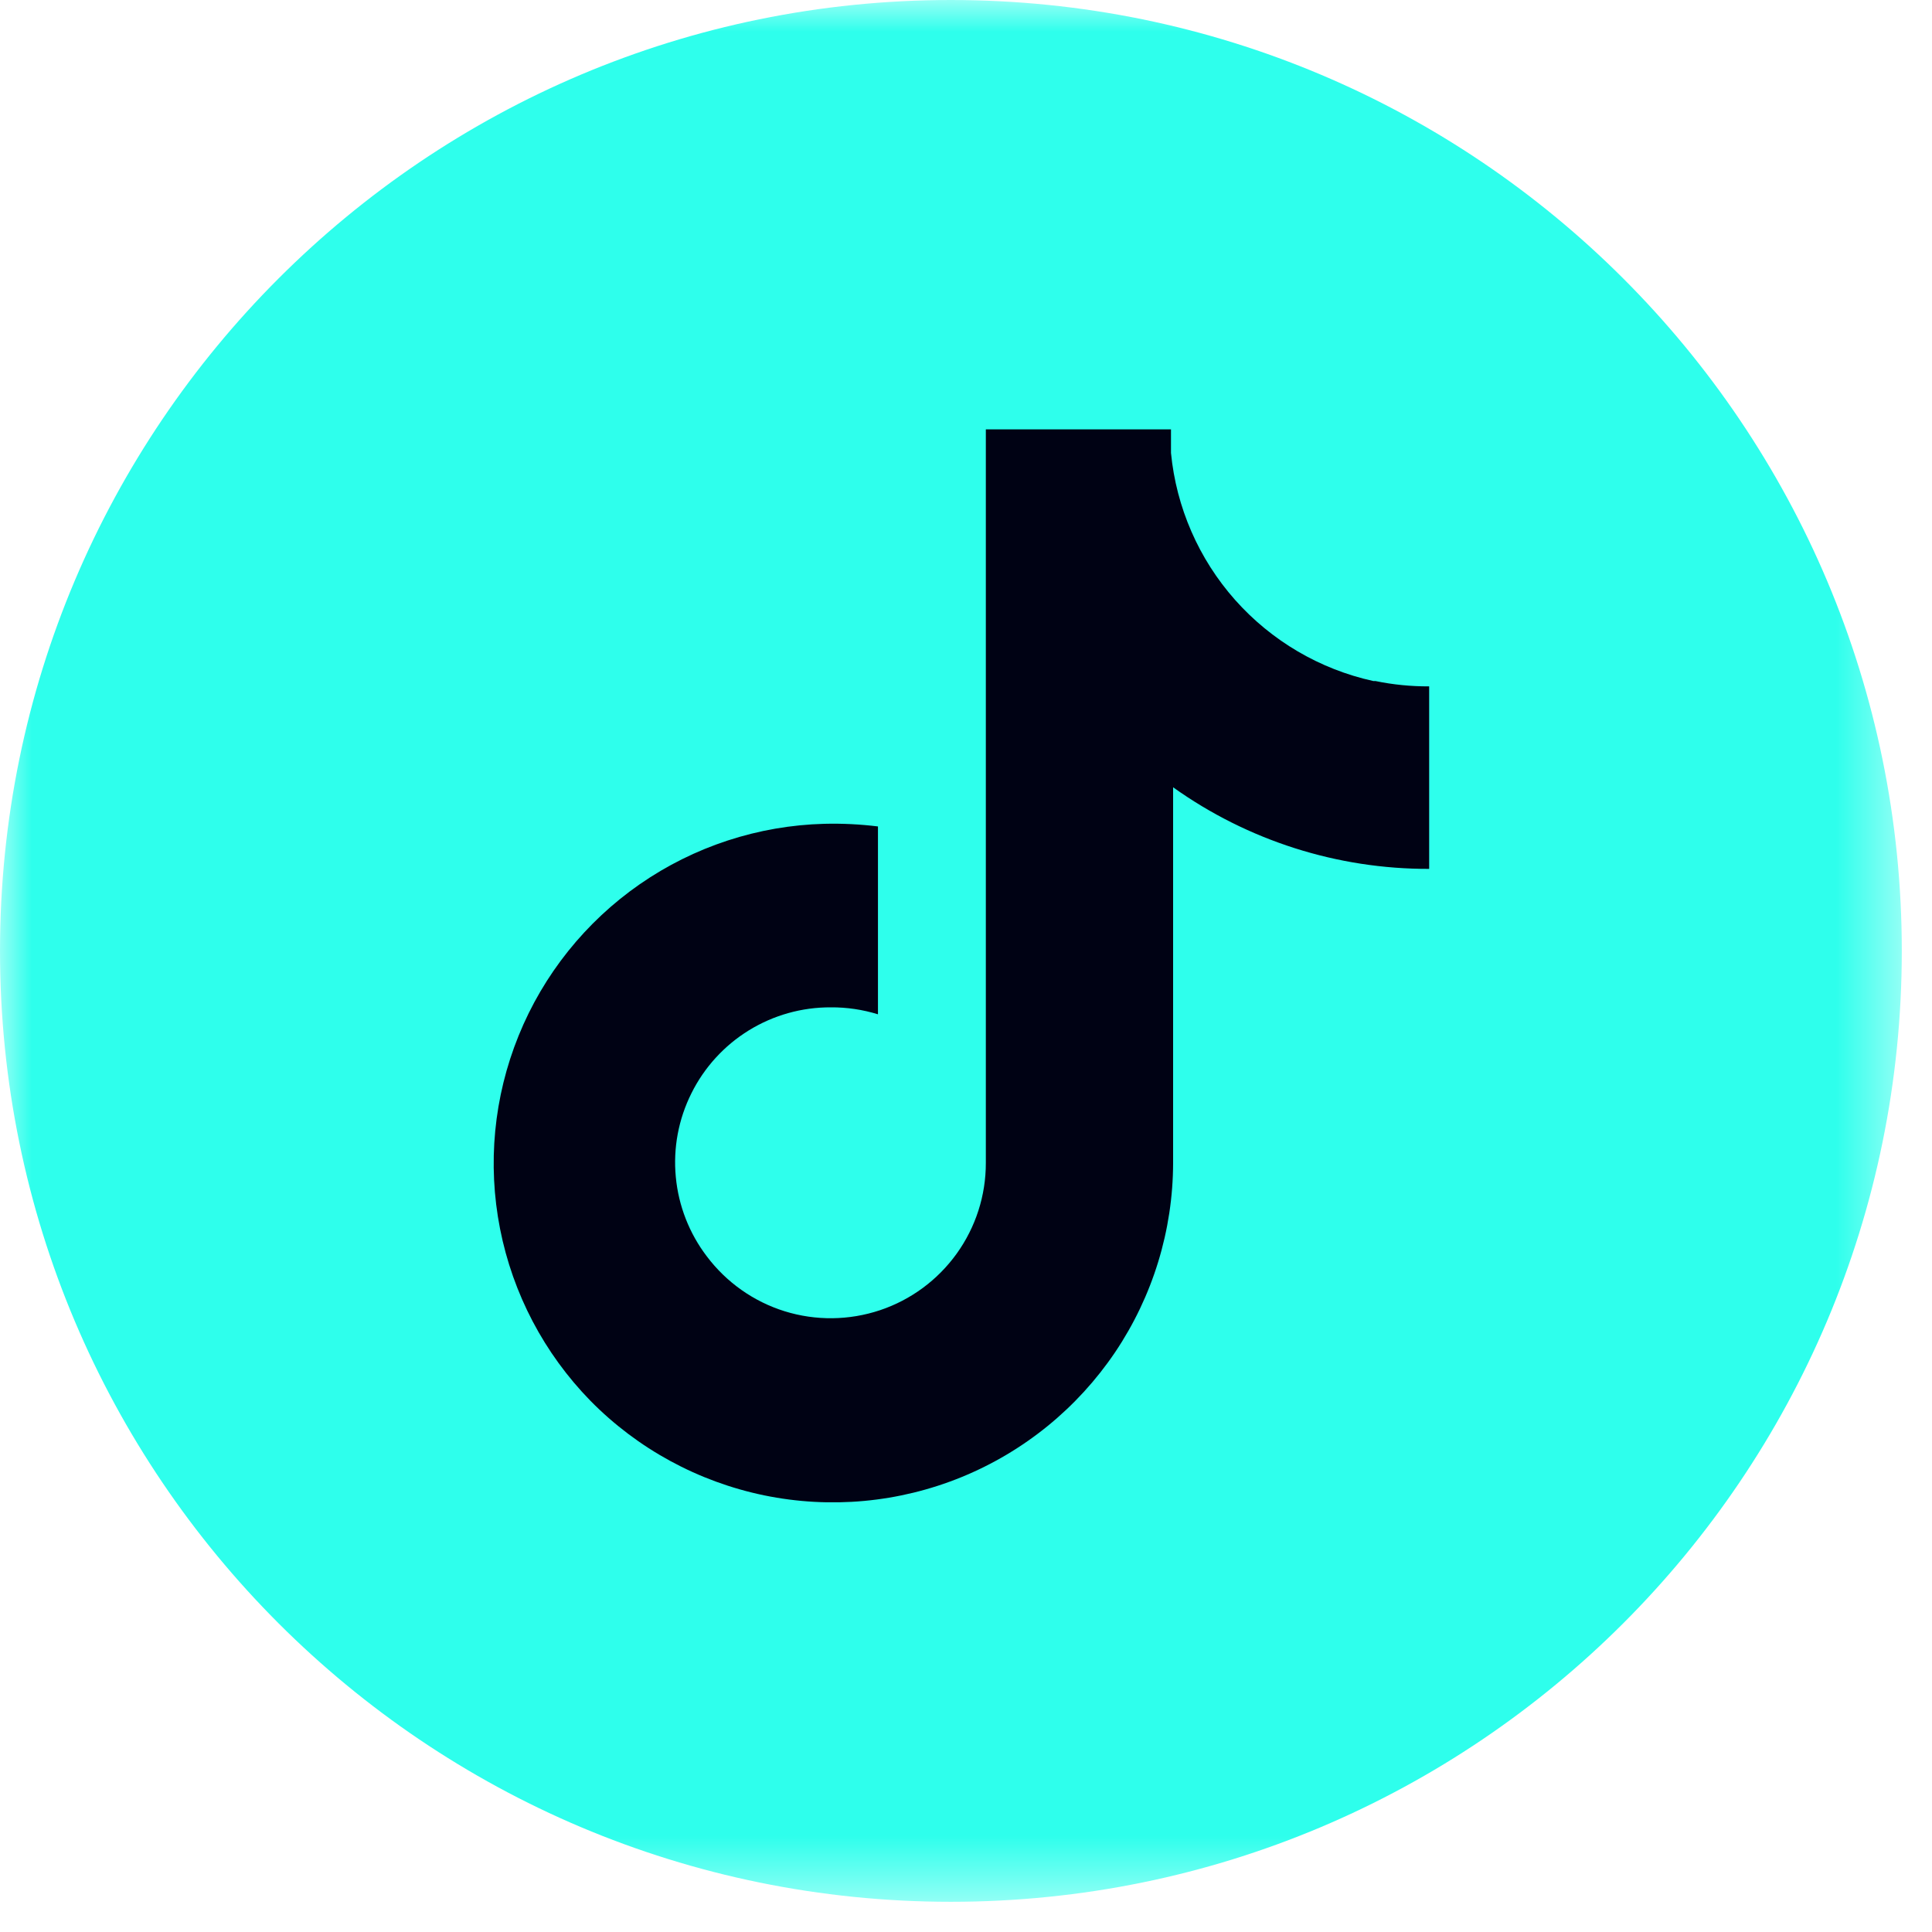
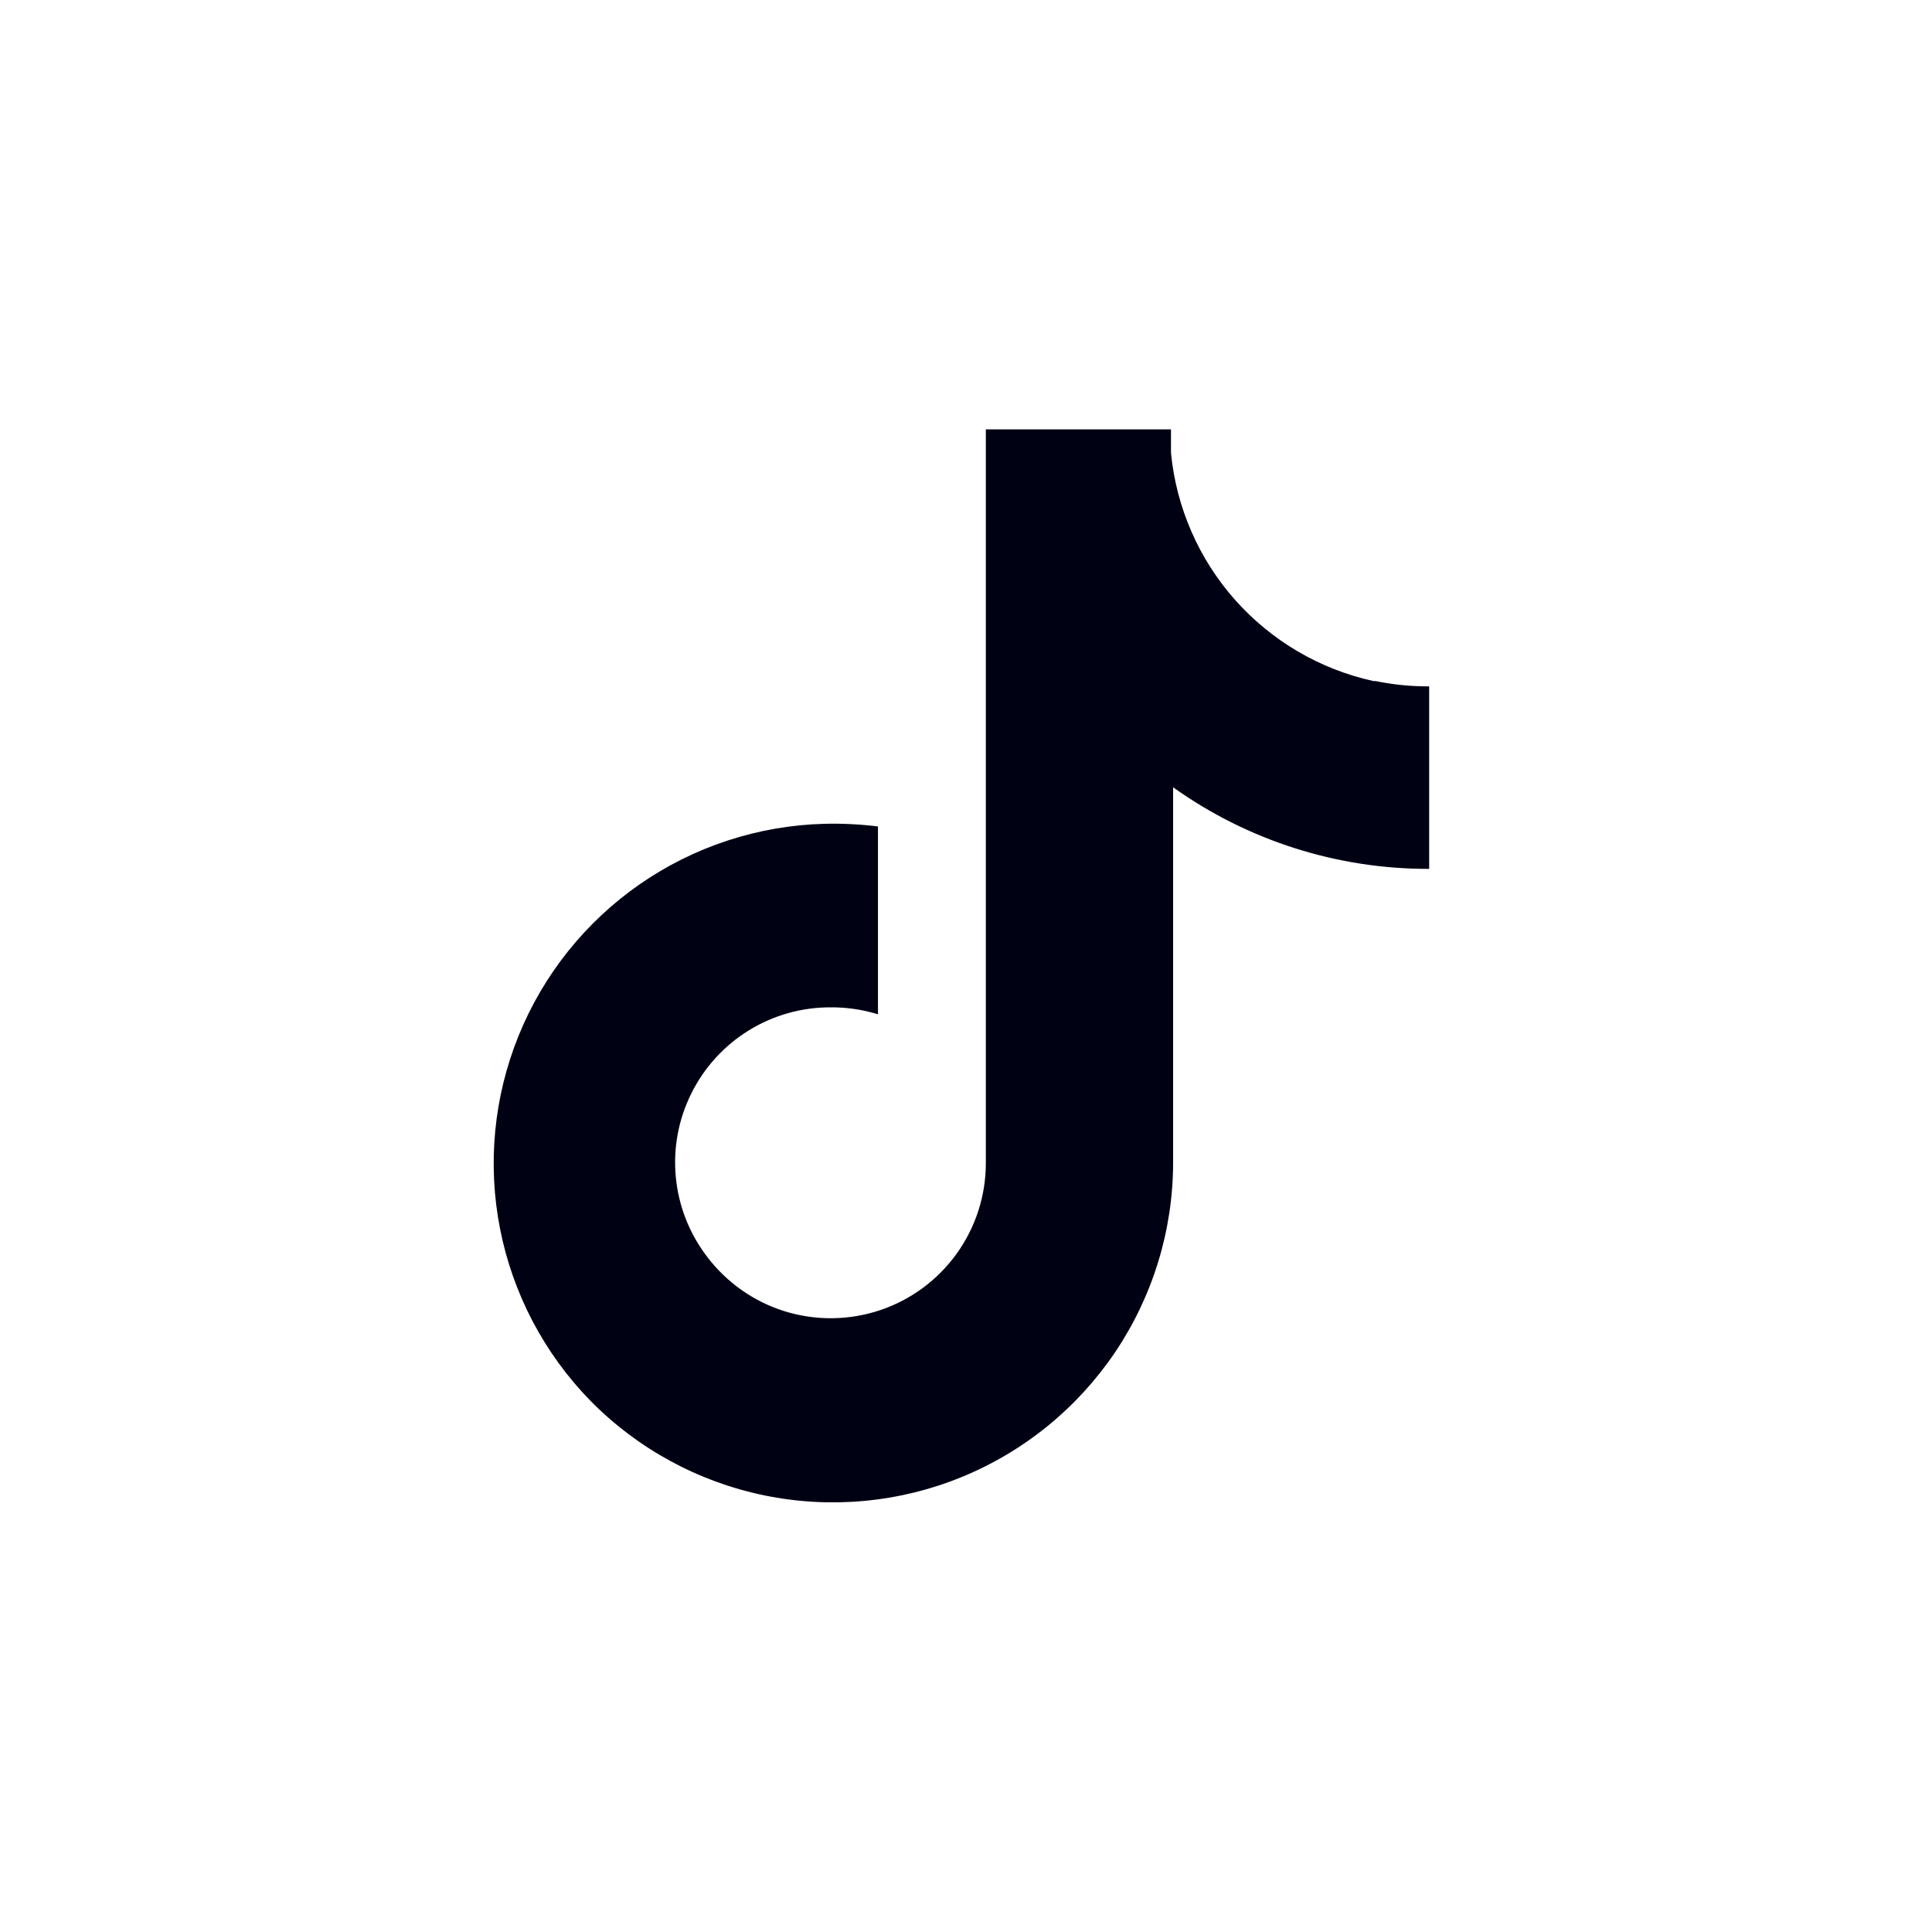
<svg xmlns="http://www.w3.org/2000/svg" width="30" height="30" viewBox="0 0 30 30" fill="none">
  <mask id="mask0_1222_3009" style="mask-type:luminance" maskUnits="userSpaceOnUse" x="0" y="0" width="30" height="30">
-     <path fill-rule="evenodd" clip-rule="evenodd" d="M0 0H29.53V29.531H0V0Z" fill="white" />
-   </mask>
+     </mask>
  <g mask="url(#mask0_1222_3009)">
-     <path fill-rule="evenodd" clip-rule="evenodd" d="M29.531 14.765C29.531 22.92 22.92 29.531 14.765 29.531C6.611 29.531 0 22.92 0 14.765C0 6.611 6.611 0 14.765 0C22.92 0 29.531 6.611 29.531 14.765Z" fill="#2EFFEC" />
-   </g>
+     </g>
  <path d="M21.325 10.575C20.494 10.392 19.743 9.951 19.178 9.315C18.614 8.679 18.265 7.88 18.183 7.033V6.667H15.308V18.058C15.309 18.564 15.15 19.057 14.855 19.467C14.56 19.877 14.143 20.185 13.664 20.345C13.185 20.505 12.667 20.511 12.184 20.361C11.702 20.211 11.279 19.912 10.975 19.508C10.703 19.151 10.536 18.724 10.494 18.277C10.451 17.829 10.535 17.379 10.736 16.977C10.936 16.574 11.245 16.236 11.627 16C12.01 15.764 12.45 15.64 12.9 15.642C13.148 15.64 13.396 15.677 13.633 15.75V12.833C13.357 12.799 13.078 12.785 12.8 12.792C11.774 12.819 10.779 13.145 9.936 13.729C9.093 14.314 8.438 15.132 8.053 16.082C7.667 17.033 7.567 18.075 7.765 19.082C7.963 20.089 8.45 21.016 9.167 21.75C9.901 22.497 10.841 23.008 11.867 23.22C12.893 23.431 13.959 23.333 14.929 22.937C15.899 22.541 16.729 21.866 17.315 20.998C17.9 20.129 18.214 19.106 18.216 18.058V12.225C19.376 13.053 20.767 13.496 22.192 13.492V10.658C21.912 10.659 21.632 10.632 21.358 10.575H21.325Z" fill="#000214" />
</svg>